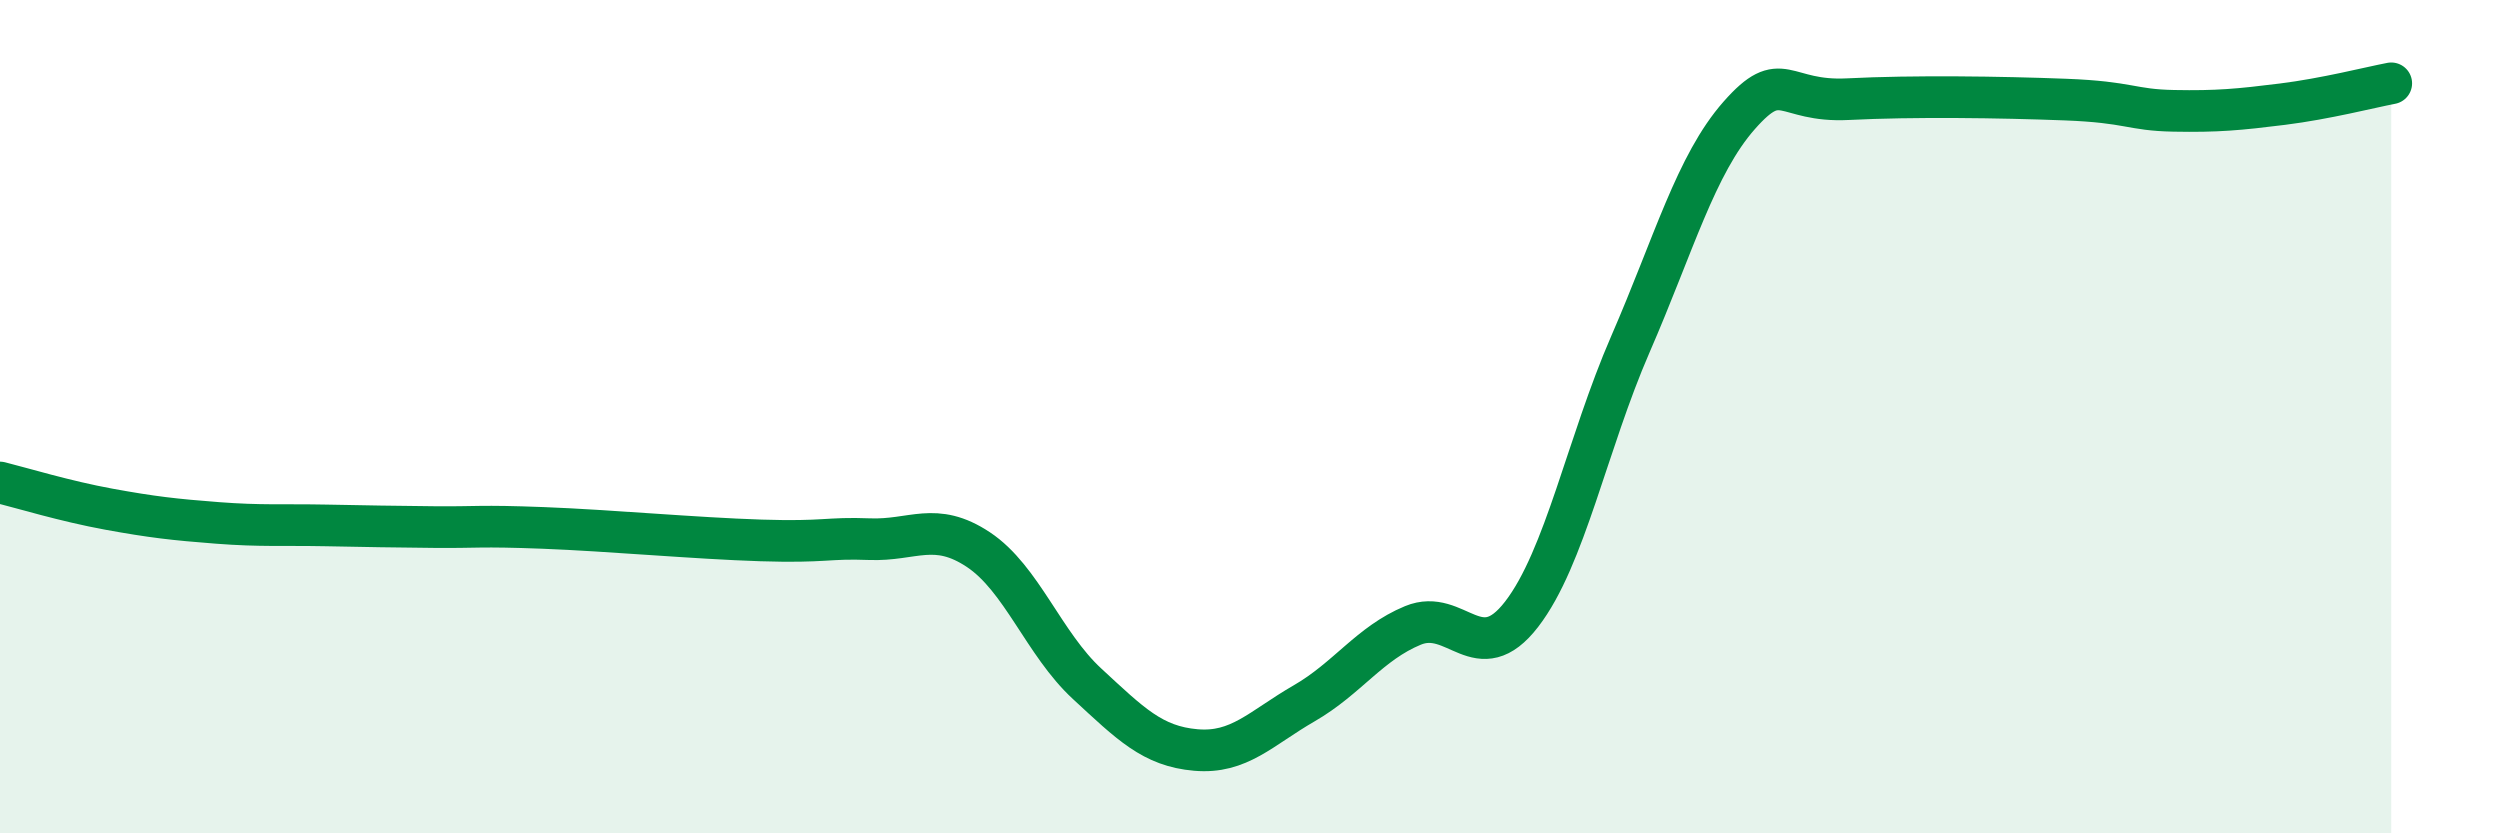
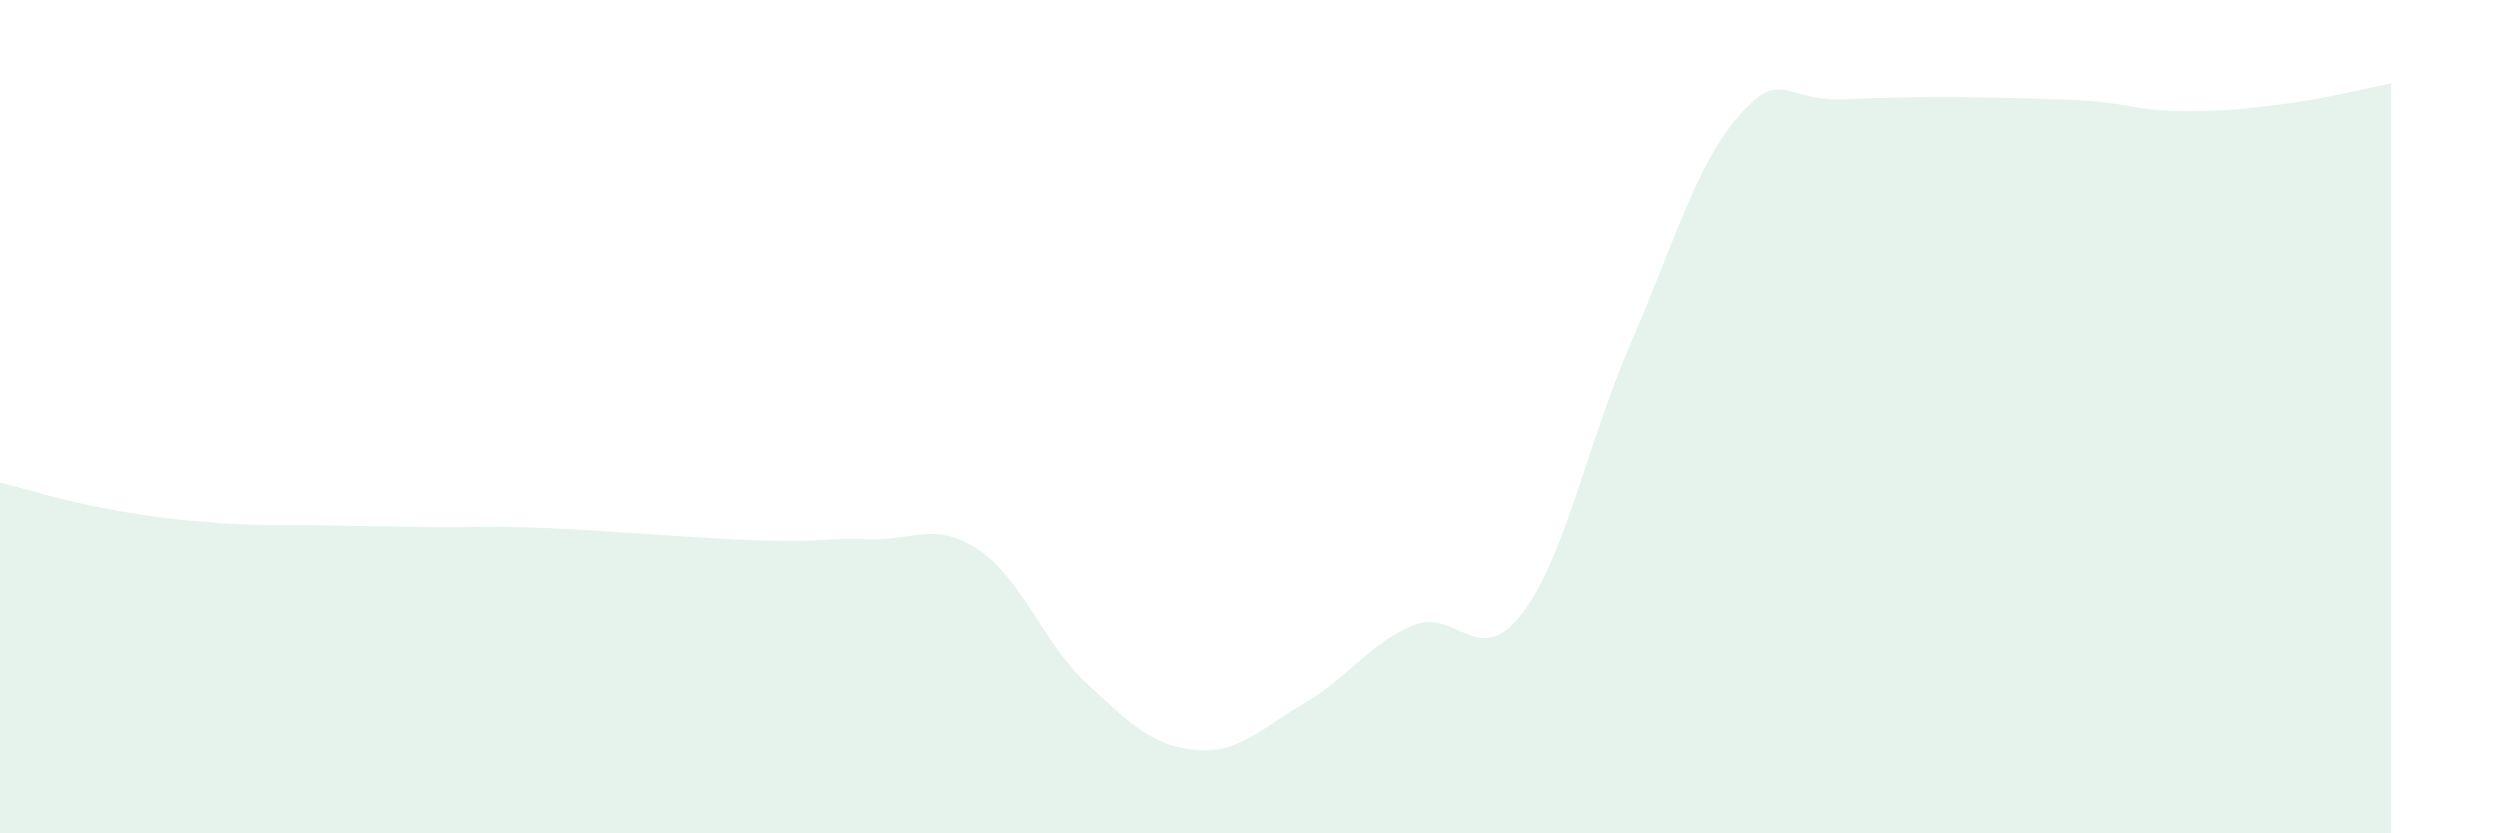
<svg xmlns="http://www.w3.org/2000/svg" width="60" height="20" viewBox="0 0 60 20">
  <path d="M 0,11.58 C 0.52,11.71 1.57,12.03 2.61,12.22 C 3.65,12.41 4.18,12.47 5.22,12.55 C 6.26,12.63 6.79,12.59 7.83,12.61 C 8.87,12.63 9.39,12.64 10.43,12.65 C 11.47,12.66 11.47,12.61 13.04,12.67 C 14.61,12.73 16.69,12.92 18.26,12.97 C 19.83,13.02 19.83,12.9 20.87,12.94 C 21.91,12.98 22.44,12.5 23.48,13.19 C 24.52,13.88 25.05,15.45 26.09,16.41 C 27.13,17.37 27.66,17.91 28.7,18 C 29.74,18.09 30.26,17.48 31.3,16.88 C 32.34,16.28 32.87,15.44 33.91,15.01 C 34.95,14.58 35.48,16.09 36.52,14.74 C 37.56,13.39 38.09,10.65 39.13,8.26 C 40.17,5.87 40.7,3.95 41.74,2.77 C 42.78,1.59 42.78,2.46 44.35,2.38 C 45.92,2.3 48.01,2.33 49.57,2.39 C 51.13,2.45 51.13,2.64 52.17,2.66 C 53.21,2.68 53.74,2.63 54.78,2.5 C 55.82,2.37 56.87,2.1 57.39,2L57.39 20L0 20Z" fill="#008740" opacity="0.1" stroke-linecap="round" stroke-linejoin="round" />
-   <path d="M 0,11.58 C 0.52,11.71 1.57,12.03 2.61,12.22 C 3.65,12.41 4.18,12.47 5.22,12.55 C 6.26,12.63 6.79,12.59 7.83,12.61 C 8.87,12.63 9.39,12.64 10.43,12.65 C 11.47,12.66 11.47,12.61 13.04,12.67 C 14.61,12.73 16.69,12.92 18.26,12.97 C 19.83,13.02 19.83,12.9 20.87,12.94 C 21.91,12.98 22.44,12.5 23.48,13.19 C 24.52,13.88 25.05,15.45 26.09,16.41 C 27.13,17.37 27.66,17.91 28.7,18 C 29.74,18.09 30.26,17.48 31.3,16.88 C 32.34,16.28 32.87,15.44 33.91,15.01 C 34.95,14.58 35.48,16.09 36.52,14.74 C 37.56,13.39 38.09,10.65 39.13,8.26 C 40.17,5.87 40.7,3.95 41.74,2.77 C 42.78,1.59 42.78,2.46 44.35,2.38 C 45.92,2.3 48.01,2.33 49.57,2.39 C 51.13,2.45 51.13,2.64 52.17,2.66 C 53.21,2.68 53.74,2.63 54.78,2.5 C 55.82,2.37 56.87,2.1 57.39,2" stroke="#008740" stroke-width="1" fill="none" stroke-linecap="round" stroke-linejoin="round" />
</svg>